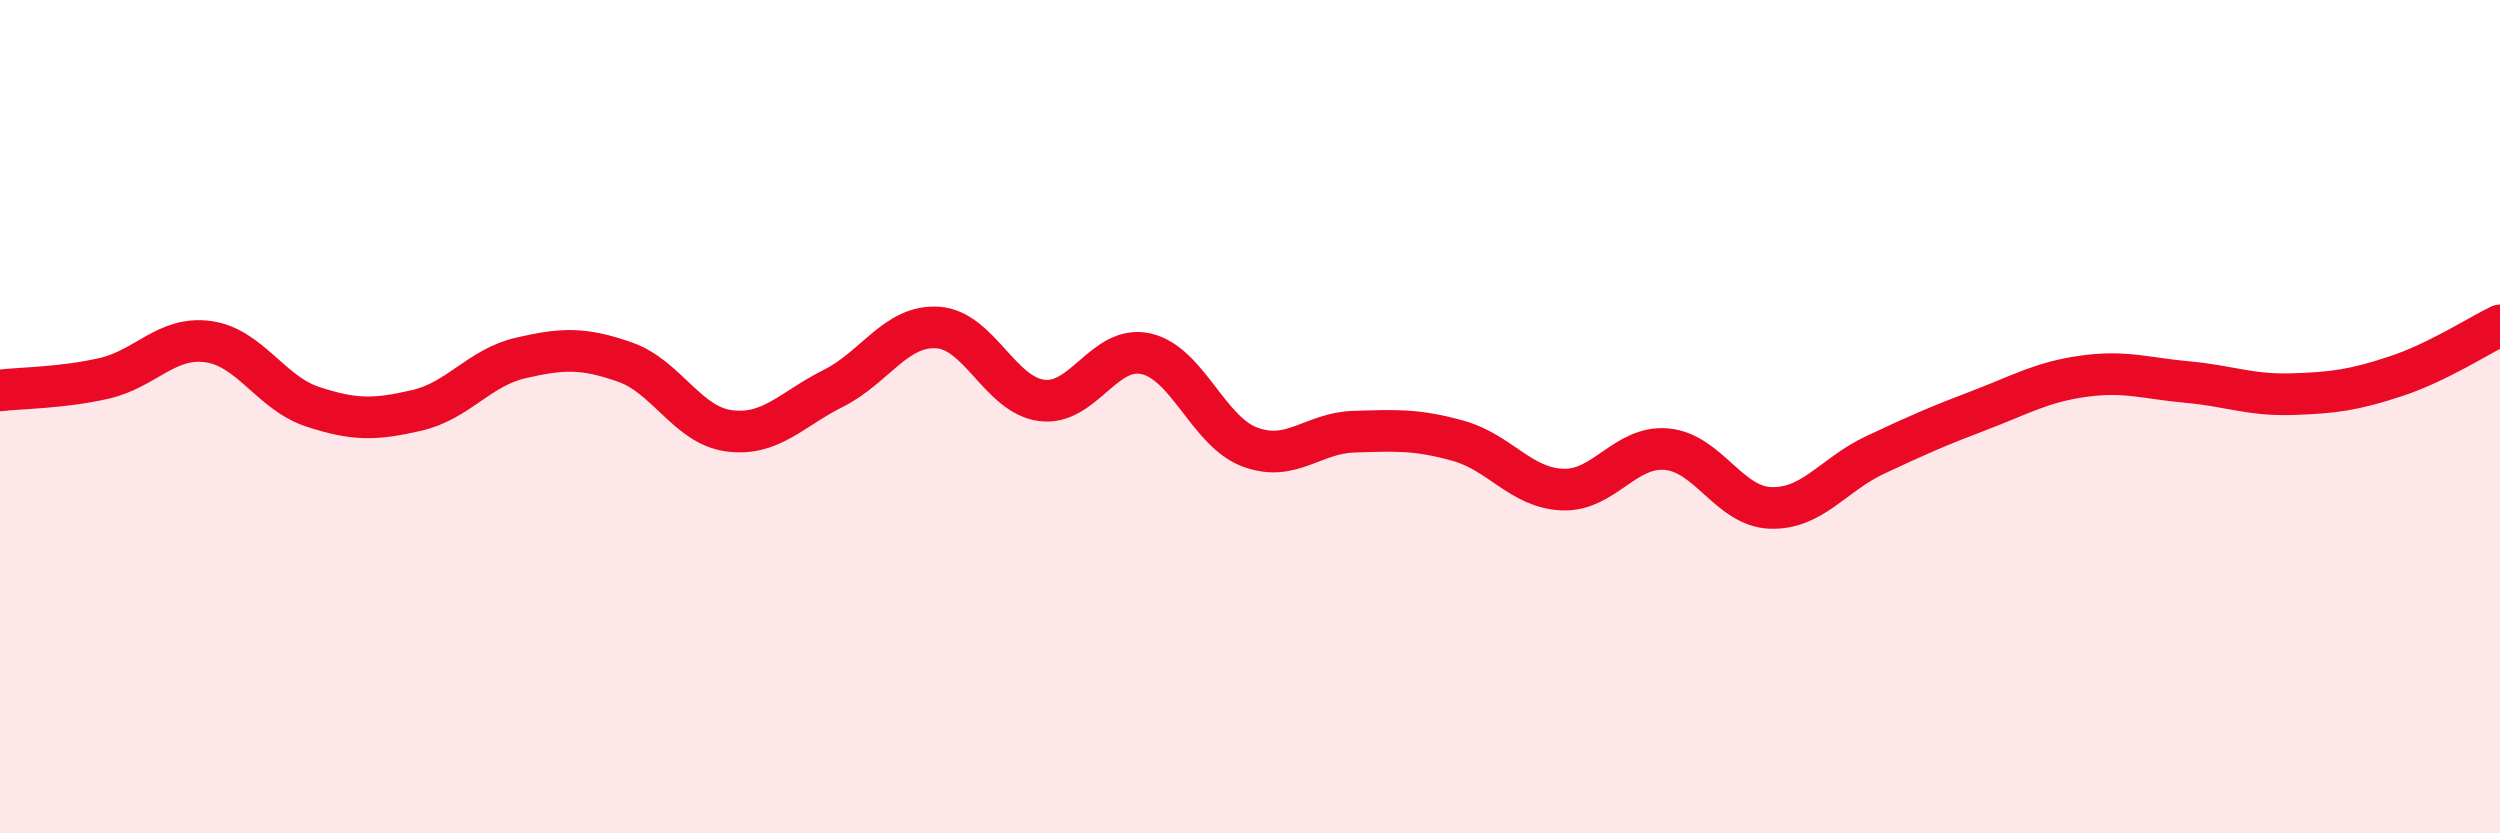
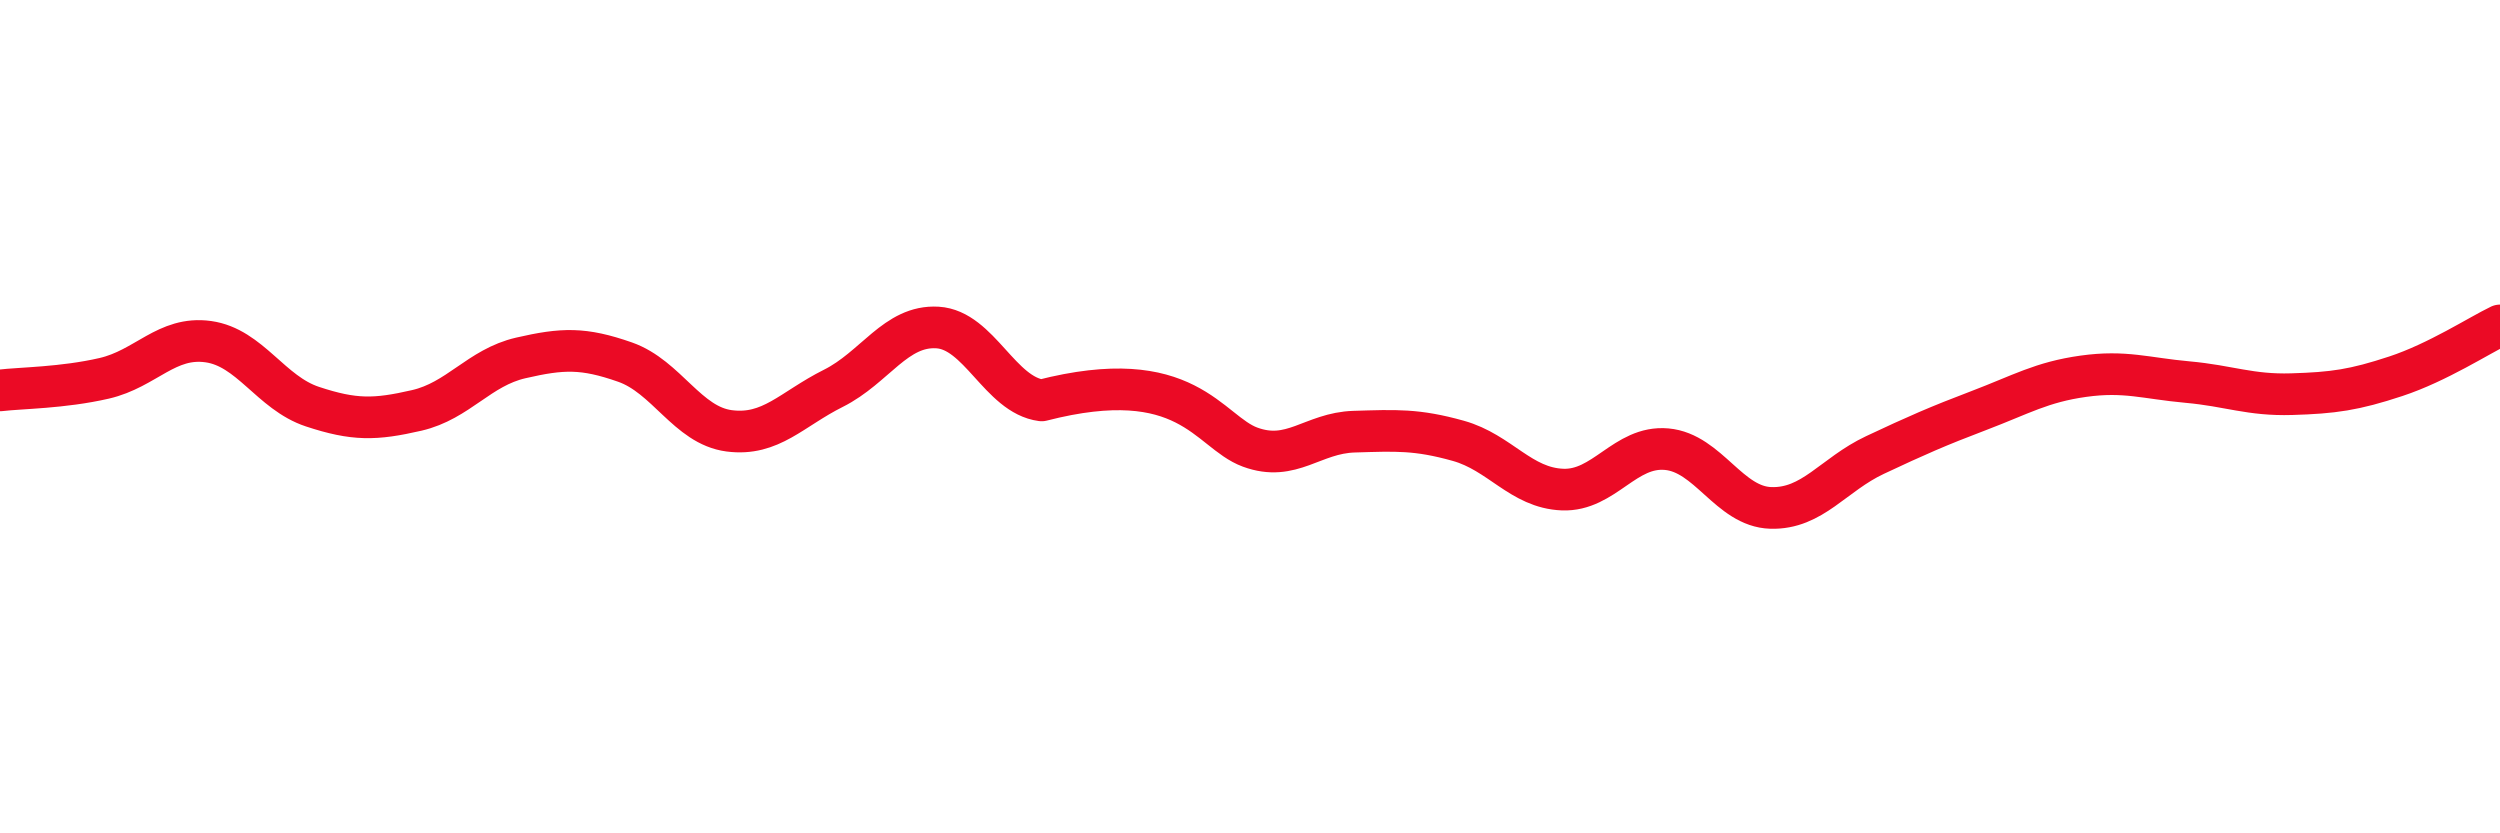
<svg xmlns="http://www.w3.org/2000/svg" width="60" height="20" viewBox="0 0 60 20">
-   <path d="M 0,9.37 C 0.5,9.31 1.5,9.31 2.5,9.08 C 3.5,8.85 4,8.06 5,8.2 C 6,8.34 6.5,9.43 7.5,9.76 C 8.5,10.09 9,10.08 10,9.85 C 11,9.62 11.5,8.82 12.5,8.59 C 13.5,8.36 14,8.34 15,8.69 C 16,9.04 16.5,10.21 17.5,10.34 C 18.5,10.47 19,9.82 20,9.32 C 21,8.82 21.5,7.8 22.5,7.86 C 23.5,7.92 24,9.48 25,9.61 C 26,9.74 26.5,8.27 27.5,8.49 C 28.5,8.71 29,10.36 30,10.73 C 31,11.1 31.5,10.39 32.5,10.36 C 33.5,10.33 34,10.3 35,10.58 C 36,10.86 36.5,11.71 37.5,11.75 C 38.5,11.79 39,10.69 40,10.78 C 41,10.87 41.5,12.16 42.5,12.19 C 43.5,12.22 44,11.39 45,10.92 C 46,10.45 46.5,10.23 47.5,9.85 C 48.5,9.47 49,9.17 50,9.03 C 51,8.89 51.5,9.08 52.5,9.17 C 53.5,9.26 54,9.49 55,9.46 C 56,9.43 56.5,9.36 57.5,9.03 C 58.5,8.7 59.5,8.05 60,7.81L60 20L0 20Z" fill="#EB0A25" opacity="0.1" stroke-linecap="round" stroke-linejoin="round" />
-   <path d="M 0,9.37 C 0.5,9.31 1.5,9.31 2.5,9.08 C 3.5,8.85 4,8.06 5,8.2 C 6,8.34 6.5,9.43 7.5,9.76 C 8.5,10.09 9,10.08 10,9.85 C 11,9.62 11.5,8.82 12.5,8.59 C 13.5,8.36 14,8.34 15,8.69 C 16,9.04 16.5,10.21 17.5,10.34 C 18.5,10.47 19,9.82 20,9.32 C 21,8.82 21.5,7.8 22.5,7.86 C 23.5,7.92 24,9.48 25,9.61 C 26,9.74 26.5,8.27 27.5,8.49 C 28.5,8.71 29,10.36 30,10.73 C 31,11.1 31.5,10.39 32.5,10.36 C 33.5,10.33 34,10.3 35,10.58 C 36,10.86 36.5,11.71 37.5,11.75 C 38.5,11.79 39,10.69 40,10.78 C 41,10.87 41.5,12.16 42.5,12.19 C 43.5,12.22 44,11.39 45,10.92 C 46,10.45 46.5,10.23 47.5,9.85 C 48.5,9.47 49,9.17 50,9.03 C 51,8.89 51.5,9.08 52.5,9.17 C 53.5,9.26 54,9.49 55,9.46 C 56,9.43 56.5,9.36 57.5,9.03 C 58.5,8.7 59.5,8.05 60,7.81" stroke="#EB0A25" stroke-width="1" fill="none" stroke-linecap="round" stroke-linejoin="round" />
+   <path d="M 0,9.37 C 0.5,9.31 1.5,9.31 2.5,9.08 C 3.5,8.85 4,8.06 5,8.2 C 6,8.34 6.5,9.43 7.5,9.76 C 8.5,10.09 9,10.08 10,9.85 C 11,9.62 11.5,8.82 12.5,8.59 C 13.5,8.36 14,8.34 15,8.69 C 16,9.04 16.5,10.21 17.5,10.34 C 18.5,10.47 19,9.82 20,9.32 C 21,8.82 21.5,7.8 22.5,7.86 C 23.5,7.92 24,9.48 25,9.61 C 28.5,8.71 29,10.36 30,10.73 C 31,11.1 31.5,10.39 32.5,10.36 C 33.5,10.33 34,10.3 35,10.58 C 36,10.86 36.5,11.71 37.5,11.75 C 38.5,11.79 39,10.69 40,10.78 C 41,10.87 41.5,12.16 42.5,12.19 C 43.5,12.22 44,11.39 45,10.92 C 46,10.45 46.5,10.23 47.5,9.85 C 48.5,9.47 49,9.17 50,9.03 C 51,8.89 51.5,9.08 52.5,9.17 C 53.5,9.26 54,9.49 55,9.46 C 56,9.43 56.5,9.36 57.5,9.03 C 58.5,8.7 59.5,8.05 60,7.81" stroke="#EB0A25" stroke-width="1" fill="none" stroke-linecap="round" stroke-linejoin="round" />
</svg>